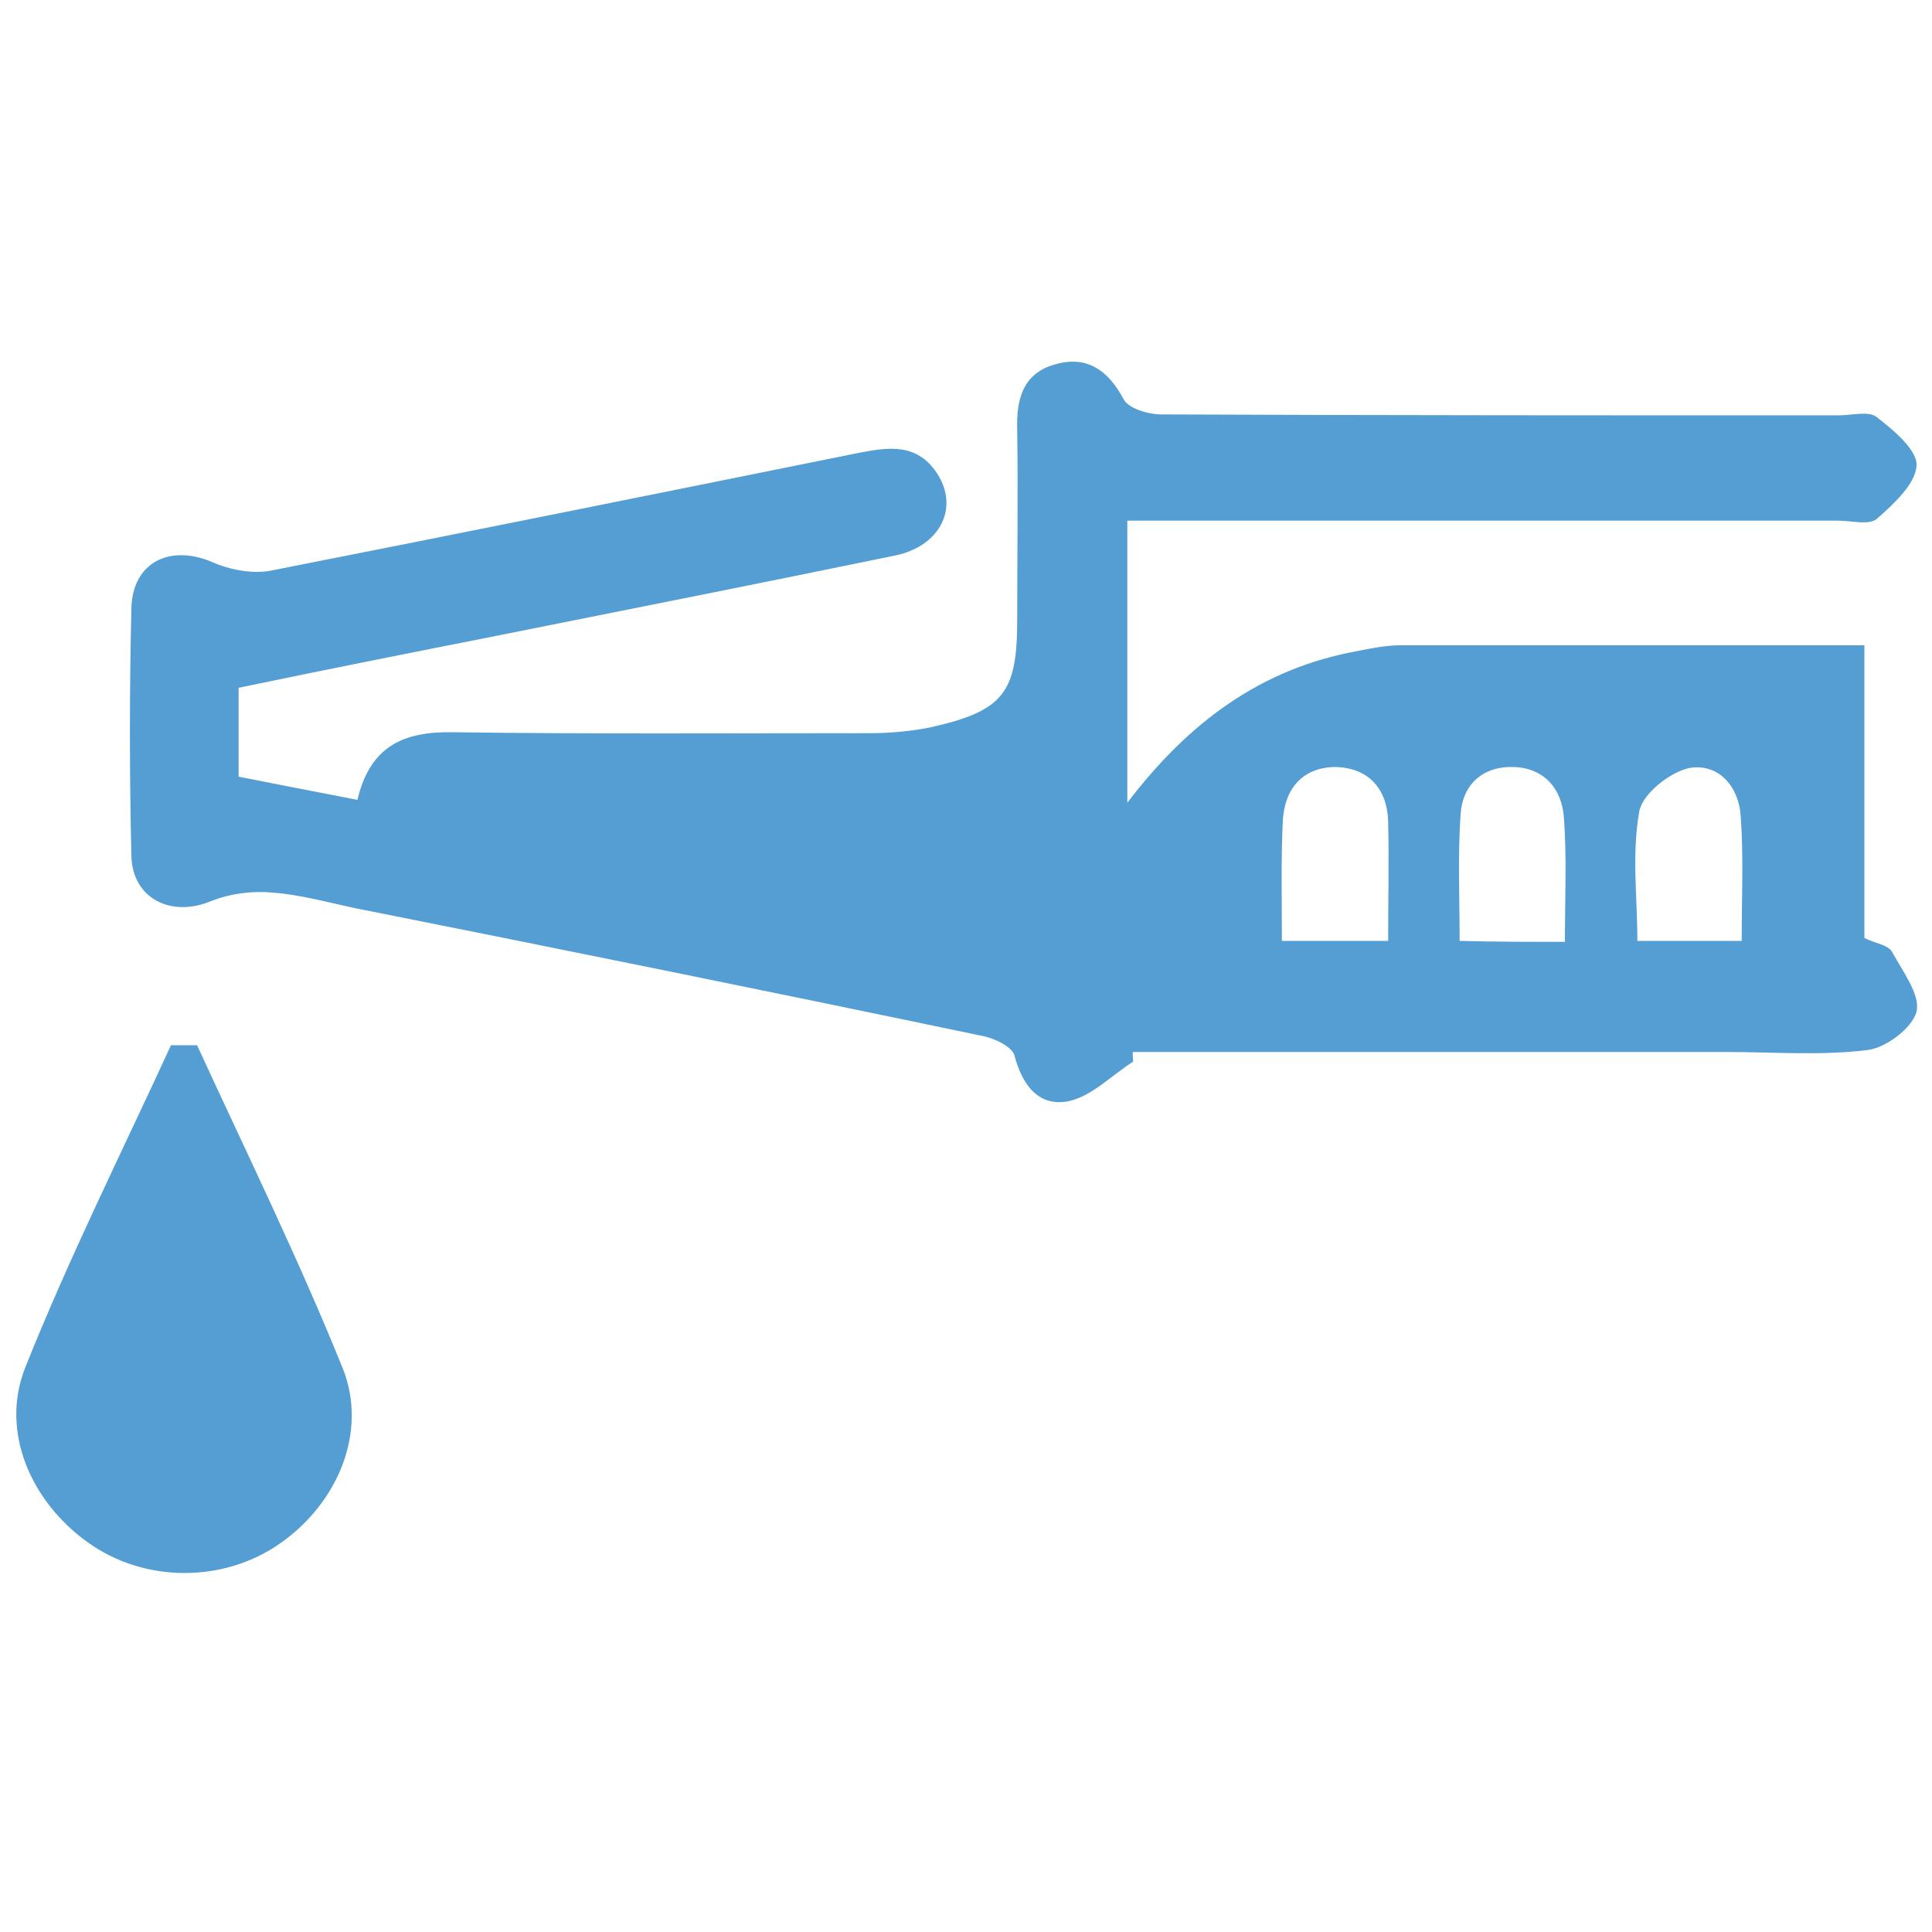
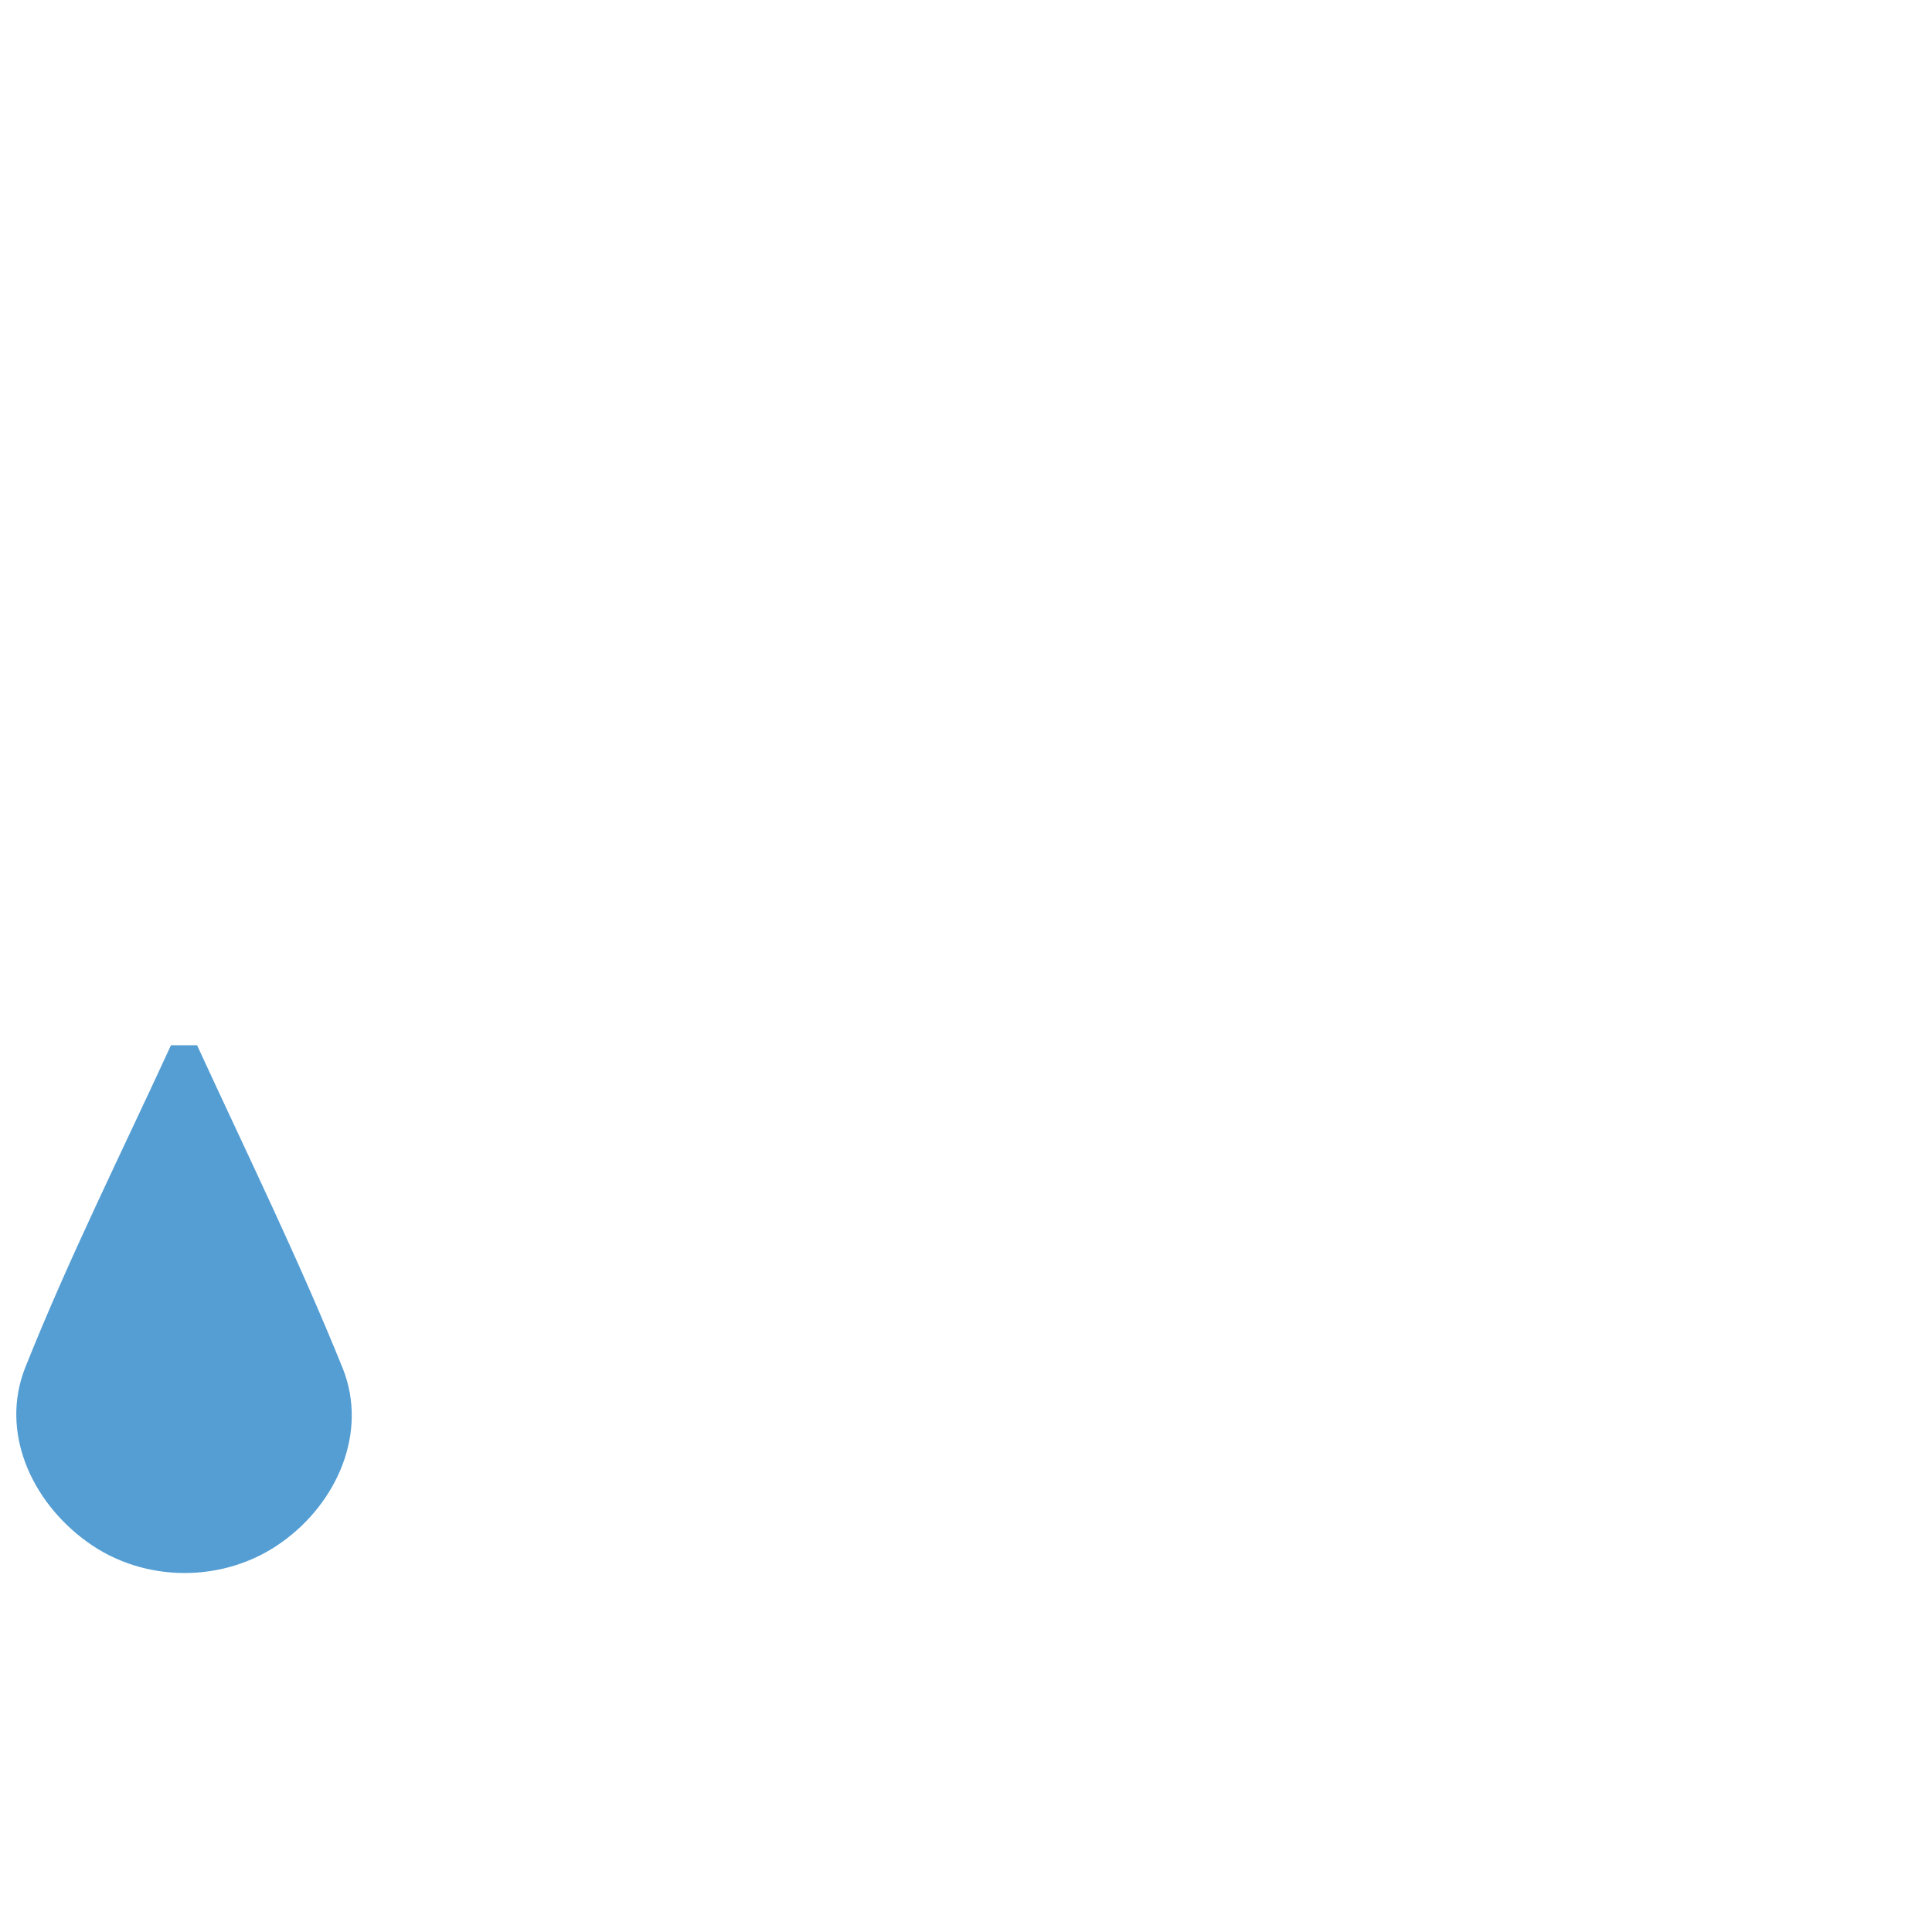
<svg xmlns="http://www.w3.org/2000/svg" version="1.1" id="Layer_1" x="0px" y="0px" viewBox="0 0 200 200" style="enable-background:new 0 0 200 200;" xml:space="preserve">
  <style type="text/css">
	.st0{fill-rule:evenodd;clip-rule:evenodd;fill:#549ED4;}
</style>
  <g>
-     <path class="st0" d="M117.3,109.9c-2.2,1.4-4.3,3.6-6.7,4.1c-3.1,0.6-4.8-1.7-5.6-4.8c-0.3-0.9-2.2-1.8-3.5-2   C80,102.7,58.3,98.3,36.7,94c-2.8-0.6-5.7-1.4-8.5-1.6c-2.1-0.2-4.4,0.1-6.4,0.9c-4.1,1.7-8.1-0.3-8.2-4.7   c-0.2-8.5-0.2-17.1,0-25.6c0.1-4.8,4-6.7,8.4-4.8c1.8,0.8,4.1,1.2,5.9,0.9c20.3-4,40.6-8.1,60.9-12.2c3.1-0.6,6.1-1.1,8.2,2.1   c2.3,3.5,0.4,7.5-4.3,8.5c-13.6,2.8-27.2,5.5-40.7,8.2c-9.1,1.8-18.2,3.6-27.3,5.5c0,3.2,0,6.1,0,9.2c4.1,0.8,8.1,1.6,12.3,2.4   c1.3-5.5,4.7-7.1,9.9-7c14.3,0.2,28.7,0.1,43.1,0.1c2.1,0,4.3-0.2,6.3-0.6c7.6-1.7,9-3.6,9-11.1c0-6.6,0.1-13.1,0-19.7   c-0.1-3.2,0.6-5.9,4-6.8c3.2-0.9,5.4,0.6,7,3.6c0.5,1,2.6,1.6,3.9,1.6c23.4,0.1,46.7,0.1,70.1,0.1c1.4,0,3.2-0.5,4,0.2   c1.7,1.3,4.2,3.4,4.1,5c-0.1,1.9-2.4,4-4.1,5.5c-0.8,0.7-2.6,0.2-4,0.2c-24.4,0-48.8,0-73.6,0c0,9.6,0,19.1,0,29.2   c6.4-8.4,13.9-13.9,23.8-15.7c1.5-0.3,3-0.6,4.5-0.6c15.9,0,31.7,0,48,0c0,10.2,0,20.2,0,30.3c1.2,0.6,2.5,0.7,2.9,1.5   c1.1,2,2.9,4.4,2.5,6.1c-0.4,1.7-3.2,3.8-5.1,4c-4.8,0.6-9.7,0.2-14.6,0.2c-20.5,0-40.9,0-61.4,0   C117.2,109,117.3,109.4,117.3,109.9z M132.7,97.4c4,0,7.3,0,11,0c0-4.3,0.1-8.4,0-12.4c-0.1-3.3-2-5.5-5.4-5.6   c-3.4,0-5.3,2.2-5.5,5.5C132.6,89,132.7,93.1,132.7,97.4z M162,97.5c0-4.6,0.2-8.7-0.1-12.8c-0.2-3.1-2.1-5.2-5.2-5.3   c-3.2-0.1-5.3,1.8-5.5,4.9c-0.3,4.3-0.1,8.7-0.1,13.1C154.9,97.5,158.2,97.5,162,97.5z M180.3,97.4c0-4.4,0.2-8.7-0.1-12.9   c-0.2-3.1-2.3-5.5-5.3-5c-2,0.4-4.9,2.7-5.2,4.5c-0.8,4.4-0.2,8.9-0.2,13.4C173.3,97.4,176.6,97.4,180.3,97.4z" />
    <path class="st0" d="M20.4,108.2c5.1,11.1,10.5,22.1,15.1,33.5c2.6,6.6-0.6,13.9-6.4,18c-5.9,4.2-14.2,4.2-20.1-0.1   c-5.8-4.2-9-11.4-6.4-18c4.5-11.3,10-22.3,15.1-33.4C18.6,108.2,19.5,108.2,20.4,108.2z" />
  </g>
</svg>